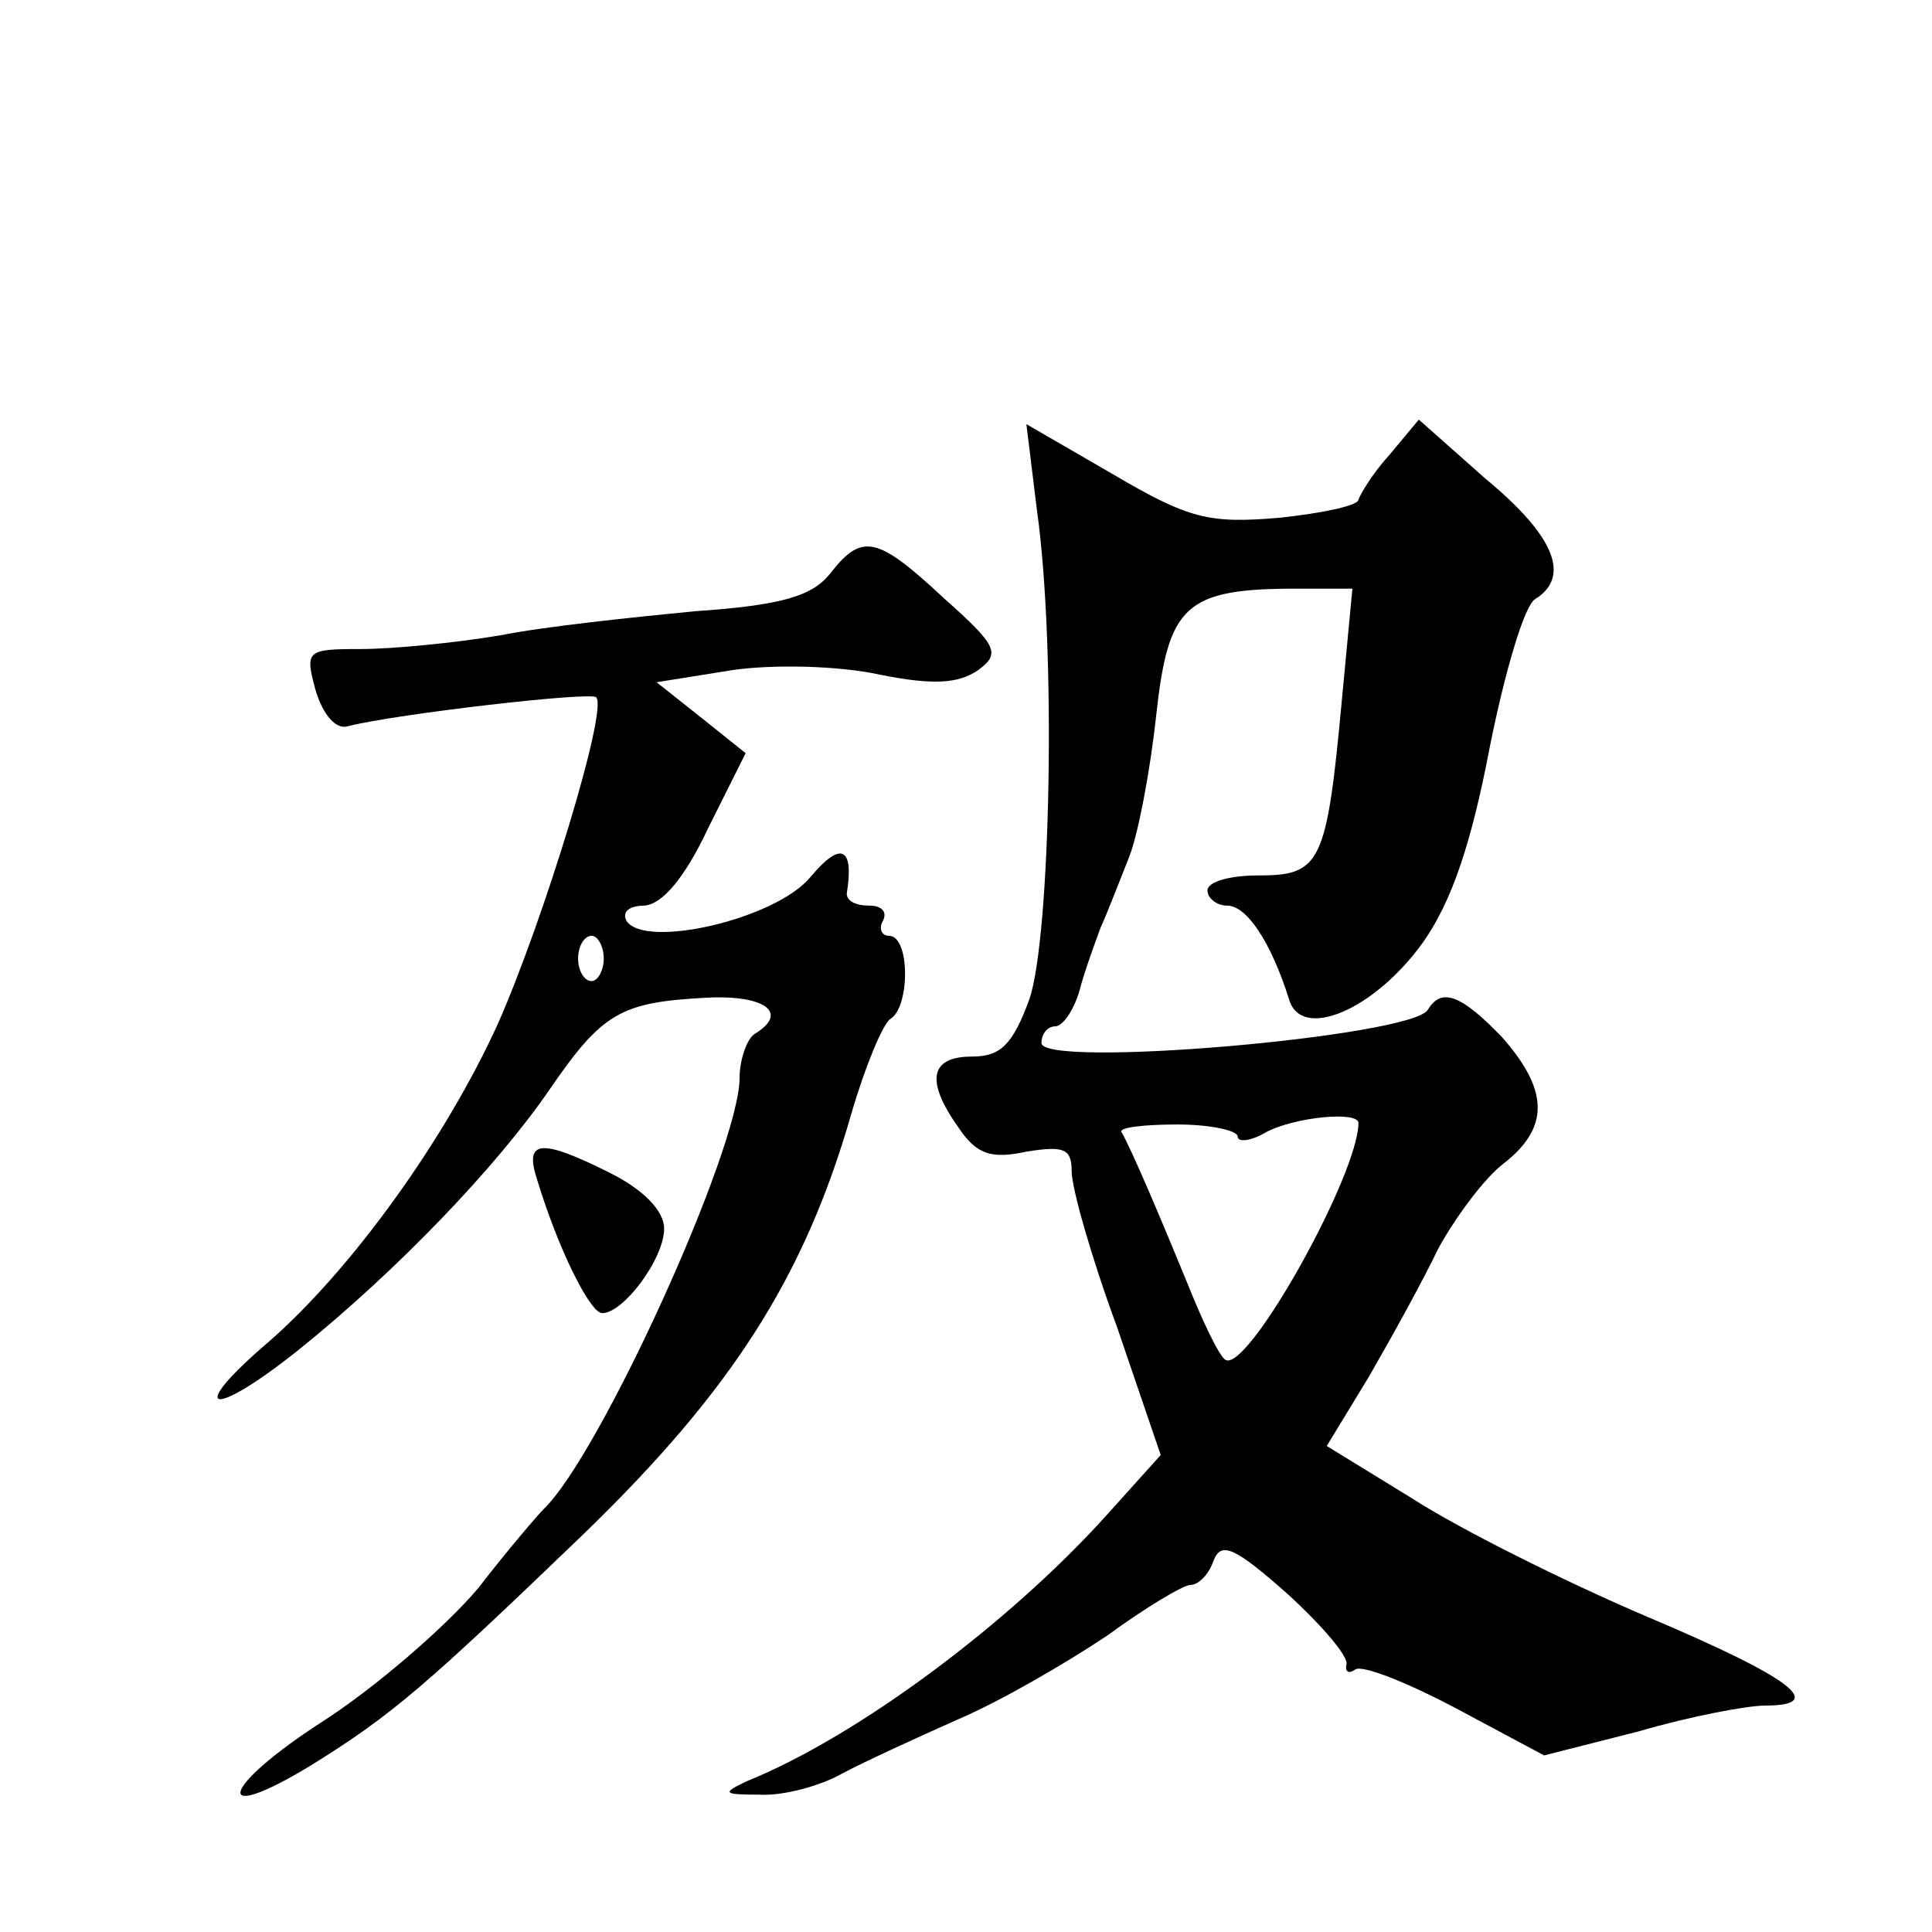
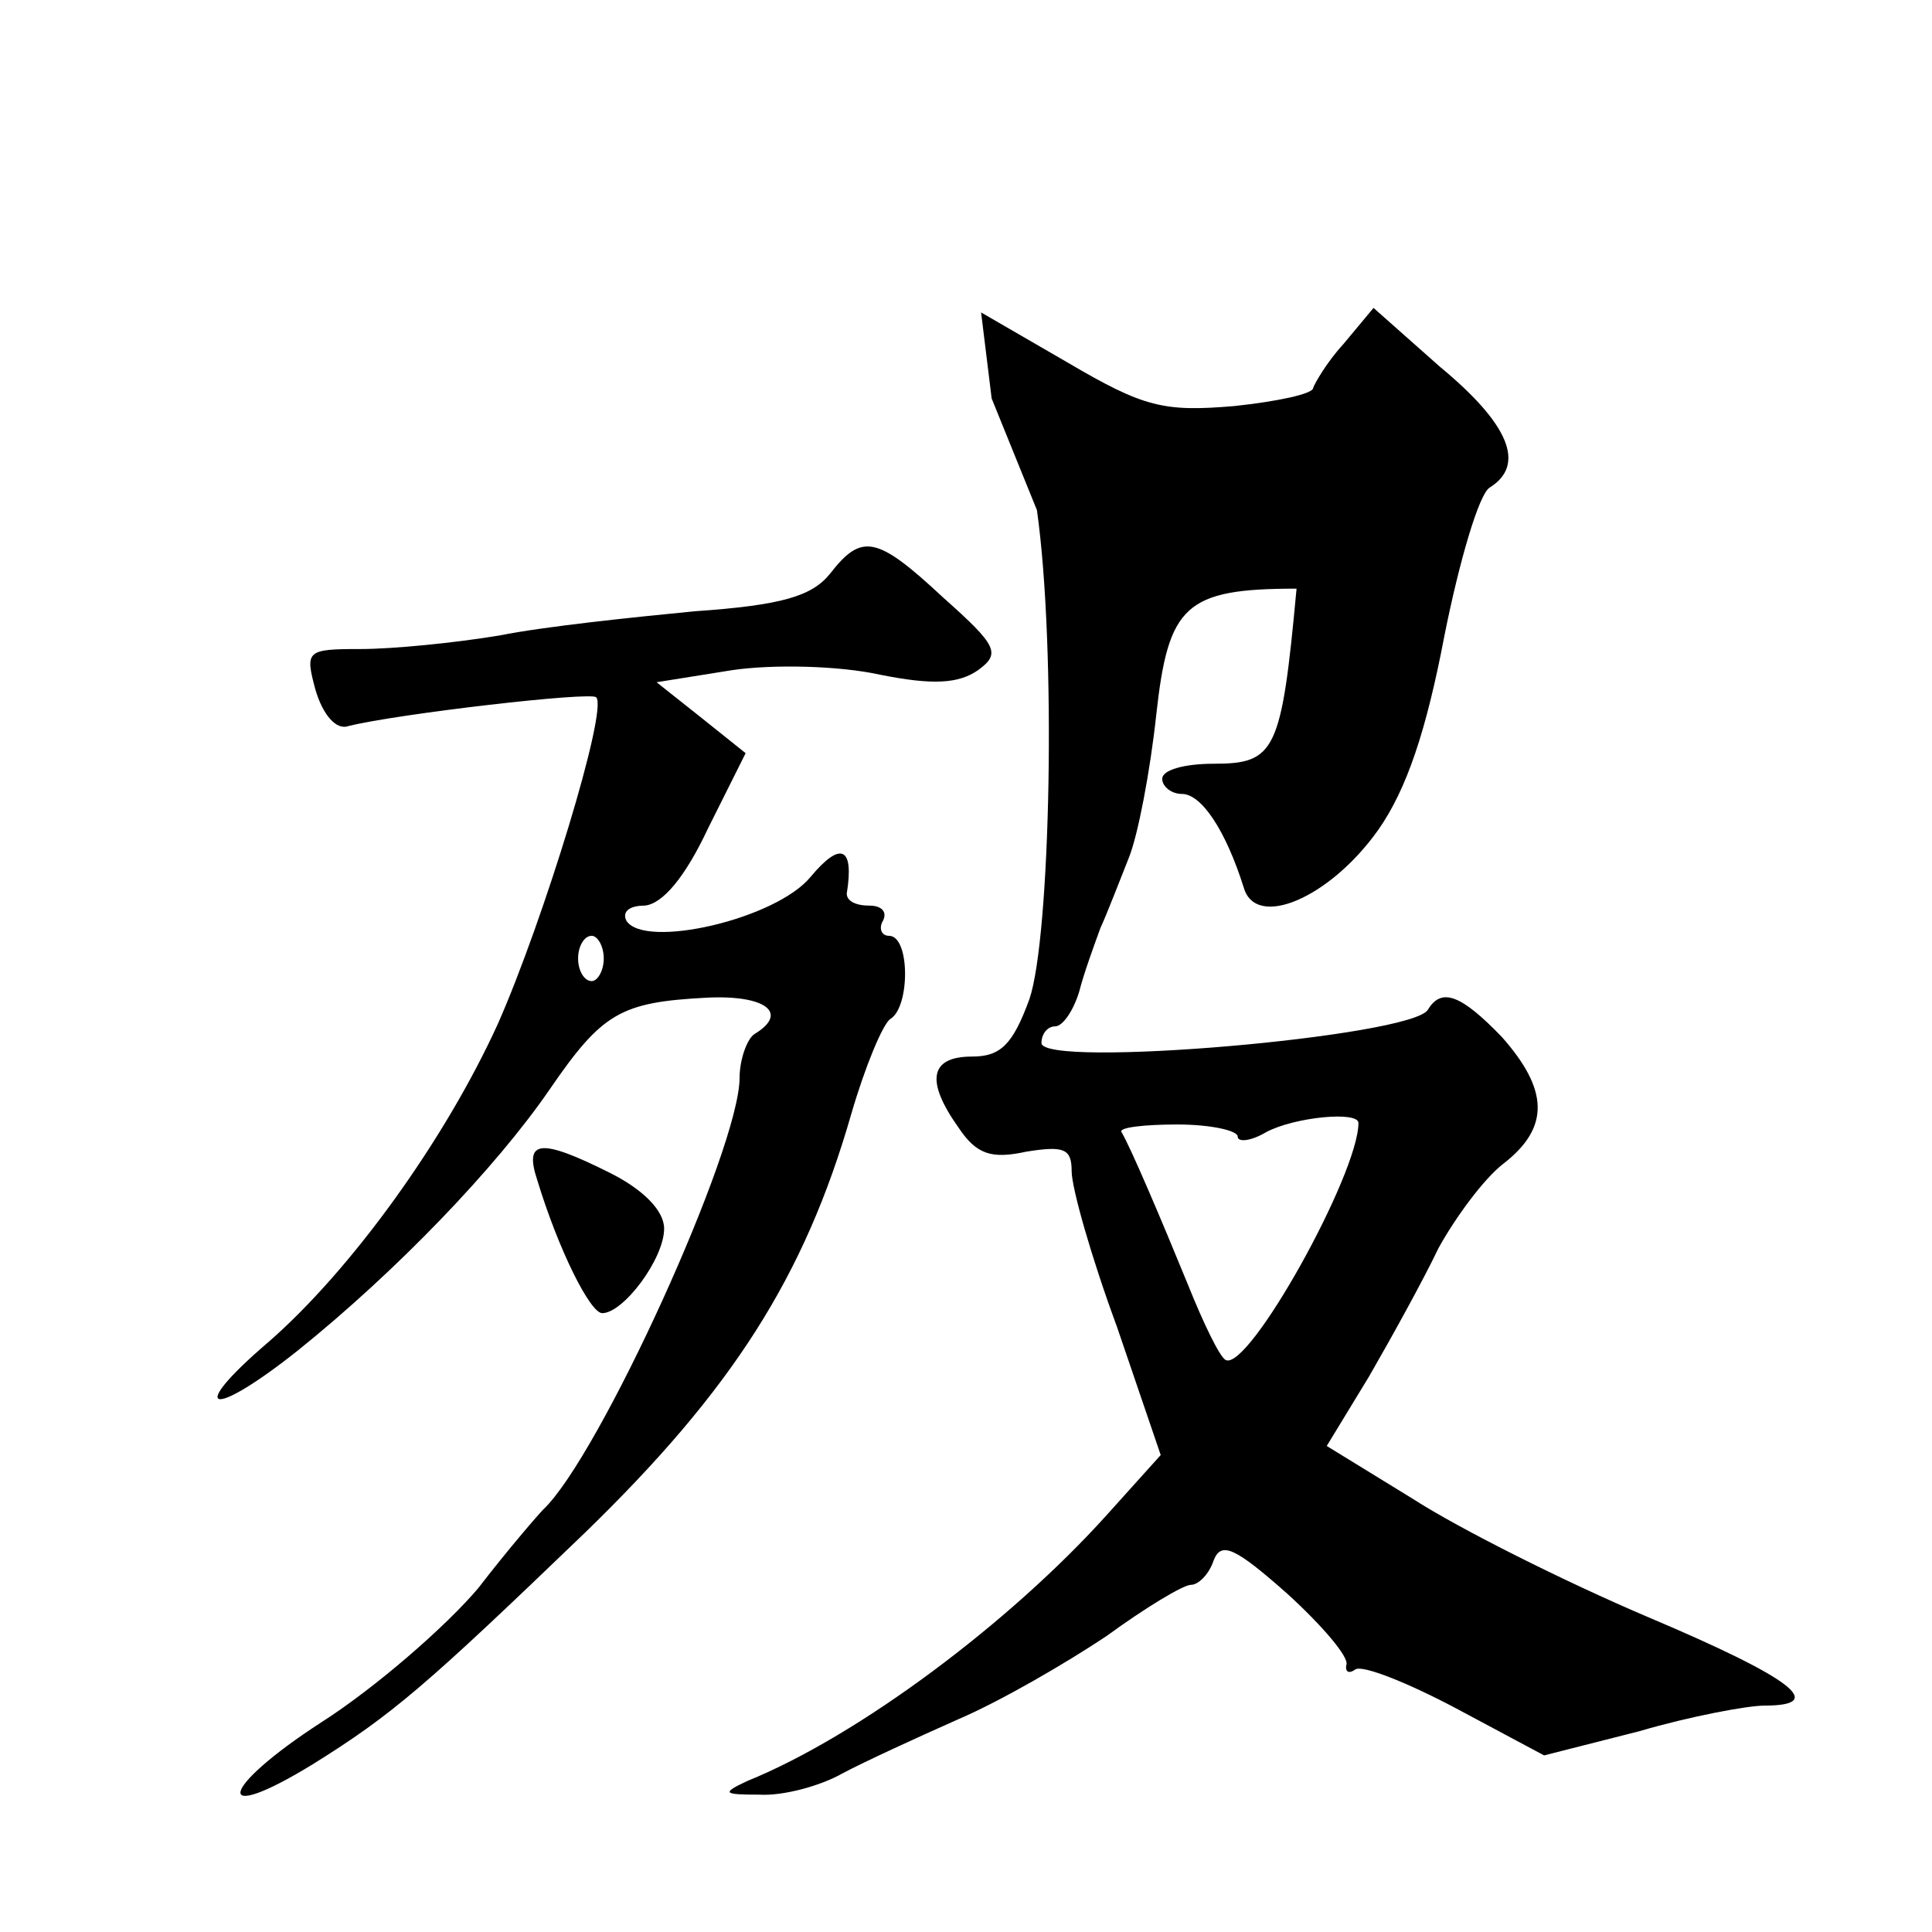
<svg xmlns="http://www.w3.org/2000/svg" version="1.0" width="128pt" height="128pt" viewBox="0 0 128 128" preserveAspectRatio="xMidYMid meet">
  <g transform="translate(0,128) scale(0.1,-0.1)" fill="#0" stroke="none">
-     <path d="M687 942 c13 -92 9 -283 -5 -324 -11 -30 -19 -38 -38 -38 -28 0 -31 -16 -9 -47 12 -18 22 -21 45 -16 25 4 30 2 30 -13 0 -11 13 -57 30 -103 l29 -85 -36 -40 c-64 -71 -164 -146 -238 -176 -17 -8 -16 -9 8 -9 16 -1 41 6 55 14 15 8 50 24 77 36 28 12 71 37 98 55 26 19 51 34 56 34 5 0 12 7 15 16 5 13 14 9 49 -22 23 -21 41 -42 39 -47 -1 -5 2 -6 6 -3 5 3 35 -9 67 -26 l58 -31 63 16 c34 10 72 17 83 17 42 0 19 18 -78 59 -54 23 -124 58 -155 78 l-57 35 28 46 c15 26 36 64 46 85 11 20 30 46 43 56 31 24 30 49 -1 84 -27 28 -40 33 -49 18 -11 -18 -256 -39 -256 -22 0 6 4 11 9 11 5 0 12 10 16 23 3 12 10 31 14 42 5 11 13 32 19 47 6 15 14 57 18 94 8 73 19 84 93 84 l37 0 -7 -74 c-10 -108 -14 -116 -55 -116 -19 0 -34 -4 -34 -10 0 -5 6 -10 13 -10 13 0 29 -24 41 -62 8 -28 57 -7 89 38 19 27 32 66 44 129 10 50 23 94 30 98 24 15 13 42 -33 80 l-44 39 -20 -24 c-11 -12 -19 -26 -20 -29 0 -4 -24 -9 -52 -12 -47 -4 -60 -1 -111 29 l-57 33 7 -57z m133 -415 c0 -4 9 -3 19 3 19 10 61 14 61 6 0 -34 -73 -165 -88 -157 -4 2 -15 25 -25 50 -18 44 -38 91 -44 101 -2 3 15 5 37 5 22 0 40 -4 40 -8z M550 900 c-12 -15 -32 -21 -90 -25 -41 -4 -99 -10 -129 -16 -30 -5 -71 -9 -92 -9 -36 0 -37 -1 -30 -27 5 -17 14 -27 22 -24 32 8 161 23 164 19 8 -8 -35 -148 -65 -216 -35 -77 -97 -163 -152 -211 -55 -47 -39 -52 19 -6 66 53 132 122 167 173 35 51 47 58 104 61 39 2 55 -10 32 -24 -5 -3 -10 -17 -10 -29 0 -47 -93 -251 -130 -286 -3 -3 -23 -26 -43 -52 -21 -25 -68 -66 -104 -89 -68 -44 -73 -69 -6 -28 53 33 75 52 180 153 98 95 146 170 177 278 9 31 21 60 26 63 13 8 13 55 -1 55 -5 0 -7 5 -4 10 3 6 -1 10 -9 10 -9 0 -15 3 -15 8 5 31 -4 35 -24 11 -23 -28 -110 -48 -122 -29 -3 6 2 10 12 10 12 1 27 19 42 51 l25 50 -30 24 -29 23 50 8 c27 4 71 3 98 -3 35 -7 52 -6 65 3 15 11 13 16 -23 48 -44 41 -54 43 -75 16z m-150 -255 c0 -8 -4 -15 -8 -15 -5 0 -9 7 -9 15 0 8 4 15 9 15 4 0 8 -7 8 -15z M356 498 c14 -46 35 -88 43 -88 14 0 41 36 41 56 0 12 -14 26 -36 37 -46 23 -57 22 -48 -5z" />
+     <path d="M687 942 c13 -92 9 -283 -5 -324 -11 -30 -19 -38 -38 -38 -28 0 -31 -16 -9 -47 12 -18 22 -21 45 -16 25 4 30 2 30 -13 0 -11 13 -57 30 -103 l29 -85 -36 -40 c-64 -71 -164 -146 -238 -176 -17 -8 -16 -9 8 -9 16 -1 41 6 55 14 15 8 50 24 77 36 28 12 71 37 98 55 26 19 51 34 56 34 5 0 12 7 15 16 5 13 14 9 49 -22 23 -21 41 -42 39 -47 -1 -5 2 -6 6 -3 5 3 35 -9 67 -26 l58 -31 63 16 c34 10 72 17 83 17 42 0 19 18 -78 59 -54 23 -124 58 -155 78 l-57 35 28 46 c15 26 36 64 46 85 11 20 30 46 43 56 31 24 30 49 -1 84 -27 28 -40 33 -49 18 -11 -18 -256 -39 -256 -22 0 6 4 11 9 11 5 0 12 10 16 23 3 12 10 31 14 42 5 11 13 32 19 47 6 15 14 57 18 94 8 73 19 84 93 84 c-10 -108 -14 -116 -55 -116 -19 0 -34 -4 -34 -10 0 -5 6 -10 13 -10 13 0 29 -24 41 -62 8 -28 57 -7 89 38 19 27 32 66 44 129 10 50 23 94 30 98 24 15 13 42 -33 80 l-44 39 -20 -24 c-11 -12 -19 -26 -20 -29 0 -4 -24 -9 -52 -12 -47 -4 -60 -1 -111 29 l-57 33 7 -57z m133 -415 c0 -4 9 -3 19 3 19 10 61 14 61 6 0 -34 -73 -165 -88 -157 -4 2 -15 25 -25 50 -18 44 -38 91 -44 101 -2 3 15 5 37 5 22 0 40 -4 40 -8z M550 900 c-12 -15 -32 -21 -90 -25 -41 -4 -99 -10 -129 -16 -30 -5 -71 -9 -92 -9 -36 0 -37 -1 -30 -27 5 -17 14 -27 22 -24 32 8 161 23 164 19 8 -8 -35 -148 -65 -216 -35 -77 -97 -163 -152 -211 -55 -47 -39 -52 19 -6 66 53 132 122 167 173 35 51 47 58 104 61 39 2 55 -10 32 -24 -5 -3 -10 -17 -10 -29 0 -47 -93 -251 -130 -286 -3 -3 -23 -26 -43 -52 -21 -25 -68 -66 -104 -89 -68 -44 -73 -69 -6 -28 53 33 75 52 180 153 98 95 146 170 177 278 9 31 21 60 26 63 13 8 13 55 -1 55 -5 0 -7 5 -4 10 3 6 -1 10 -9 10 -9 0 -15 3 -15 8 5 31 -4 35 -24 11 -23 -28 -110 -48 -122 -29 -3 6 2 10 12 10 12 1 27 19 42 51 l25 50 -30 24 -29 23 50 8 c27 4 71 3 98 -3 35 -7 52 -6 65 3 15 11 13 16 -23 48 -44 41 -54 43 -75 16z m-150 -255 c0 -8 -4 -15 -8 -15 -5 0 -9 7 -9 15 0 8 4 15 9 15 4 0 8 -7 8 -15z M356 498 c14 -46 35 -88 43 -88 14 0 41 36 41 56 0 12 -14 26 -36 37 -46 23 -57 22 -48 -5z" />
  </g>
</svg>